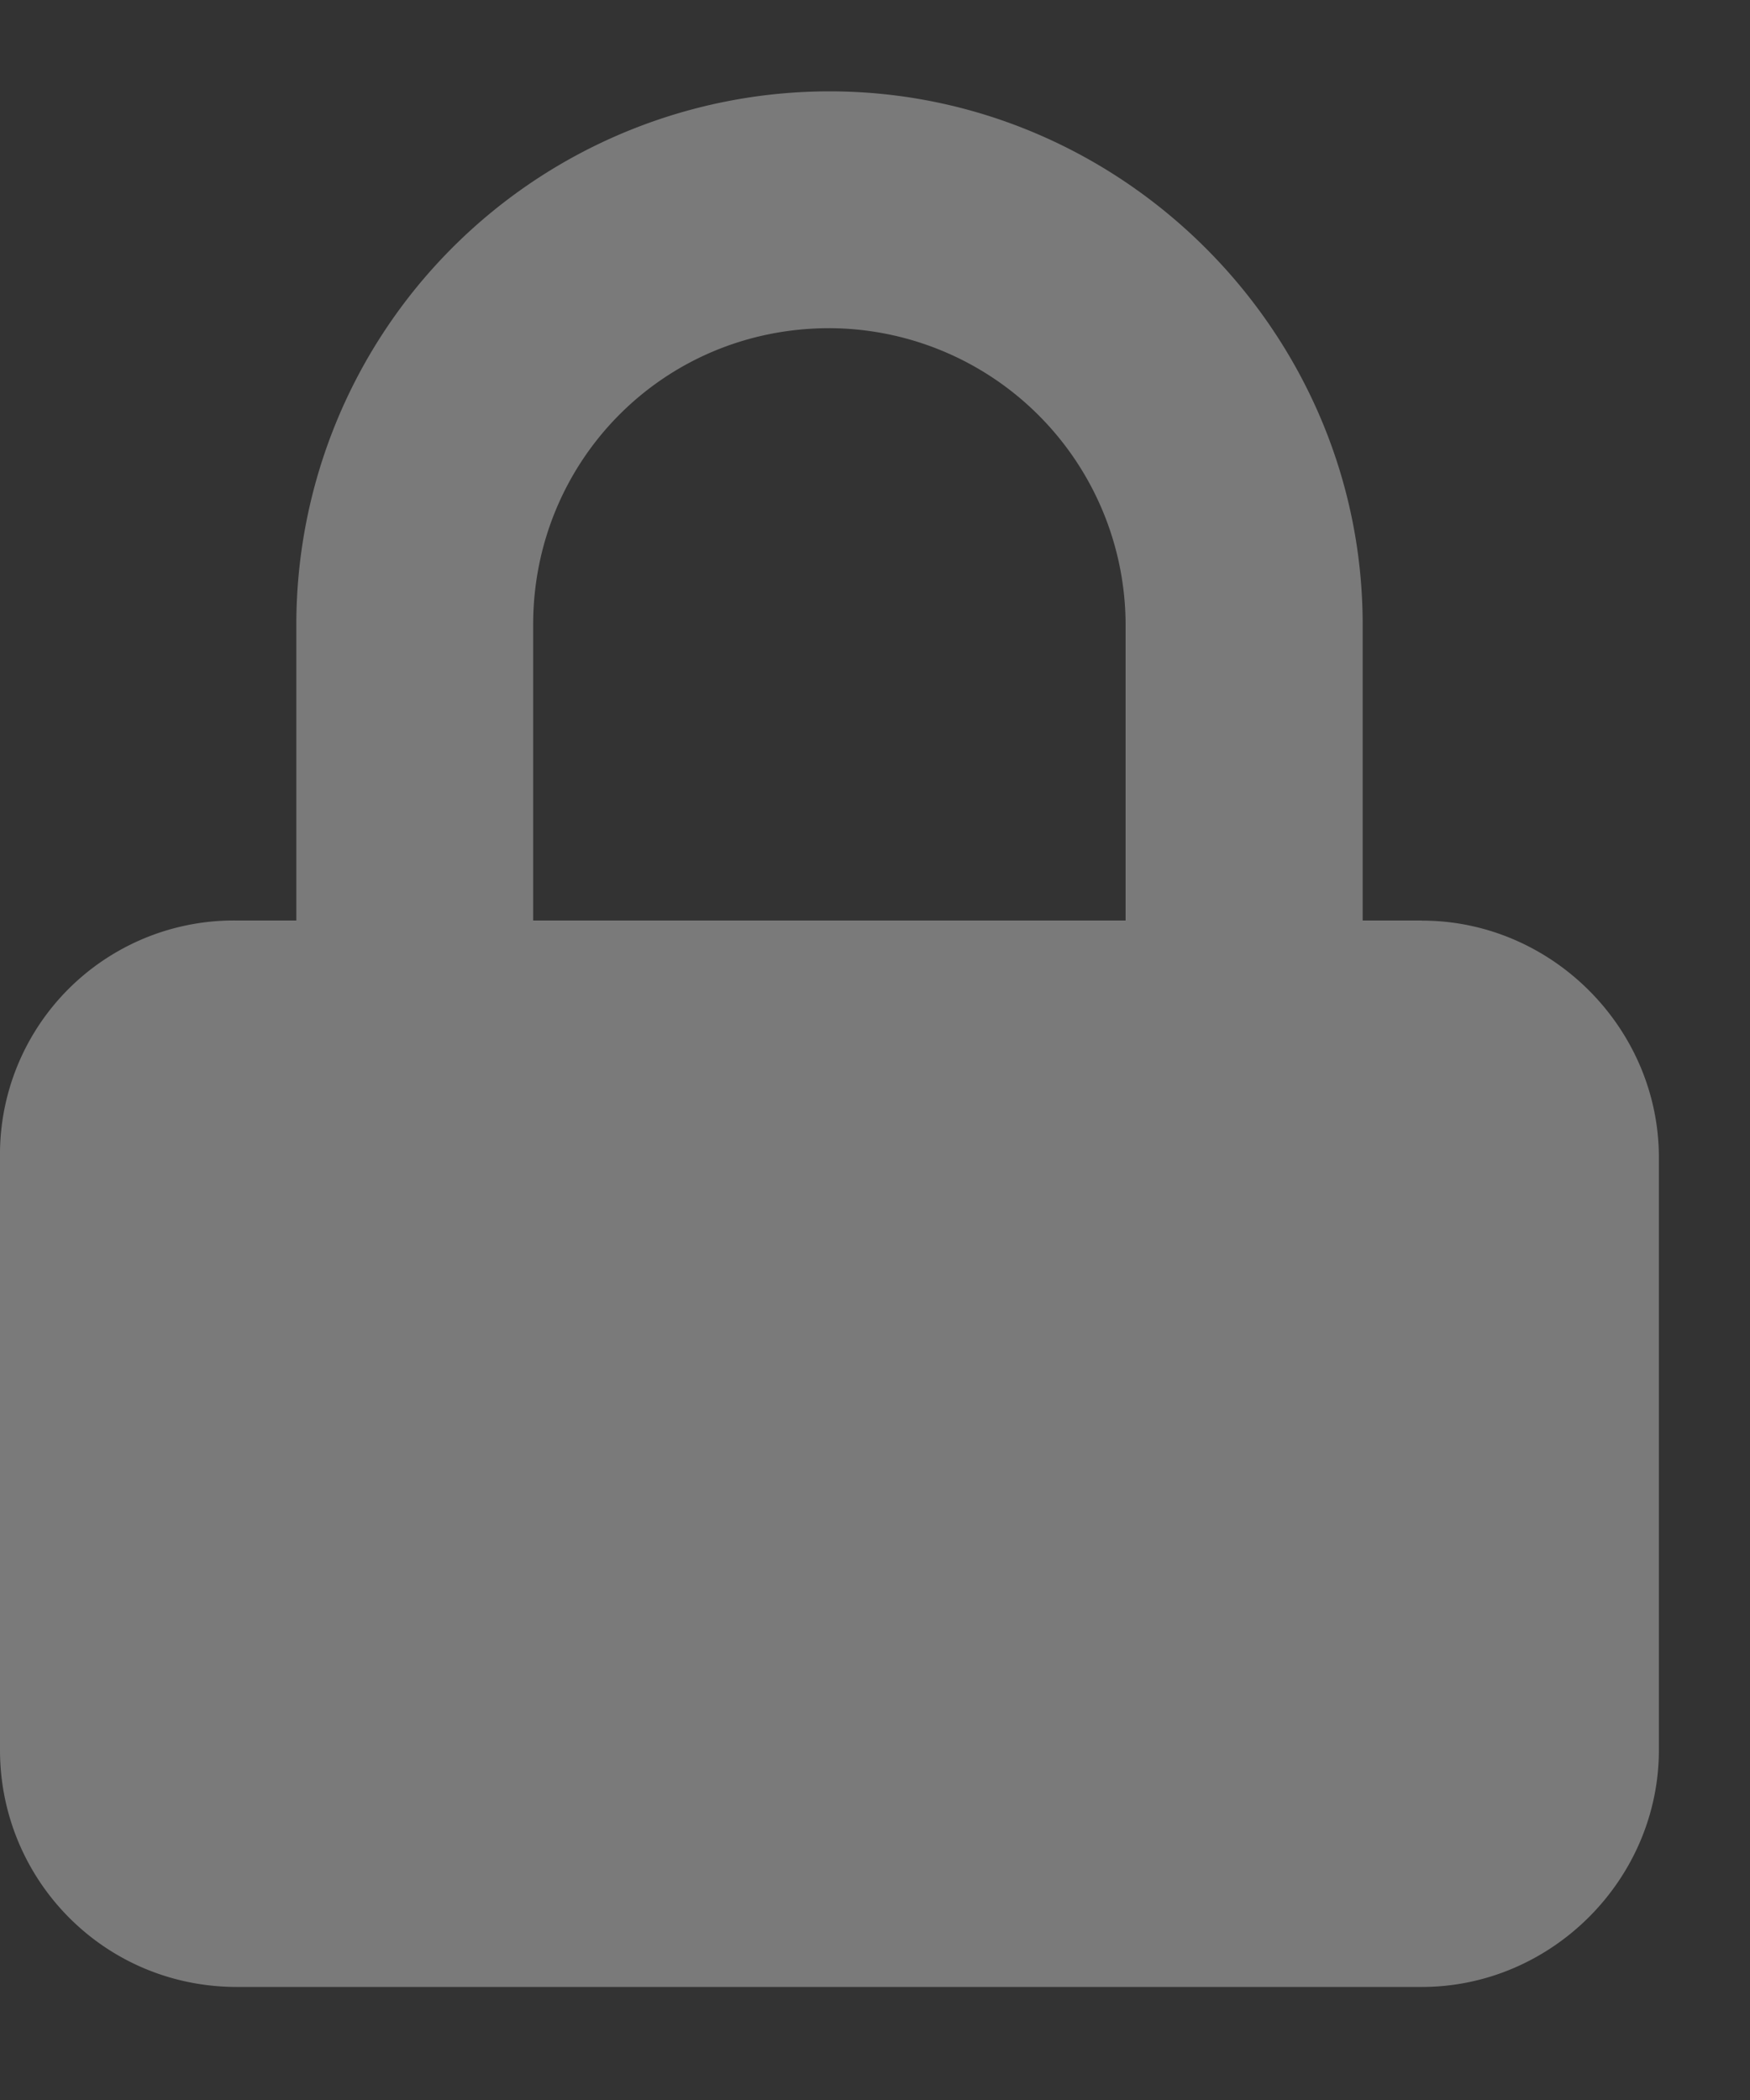
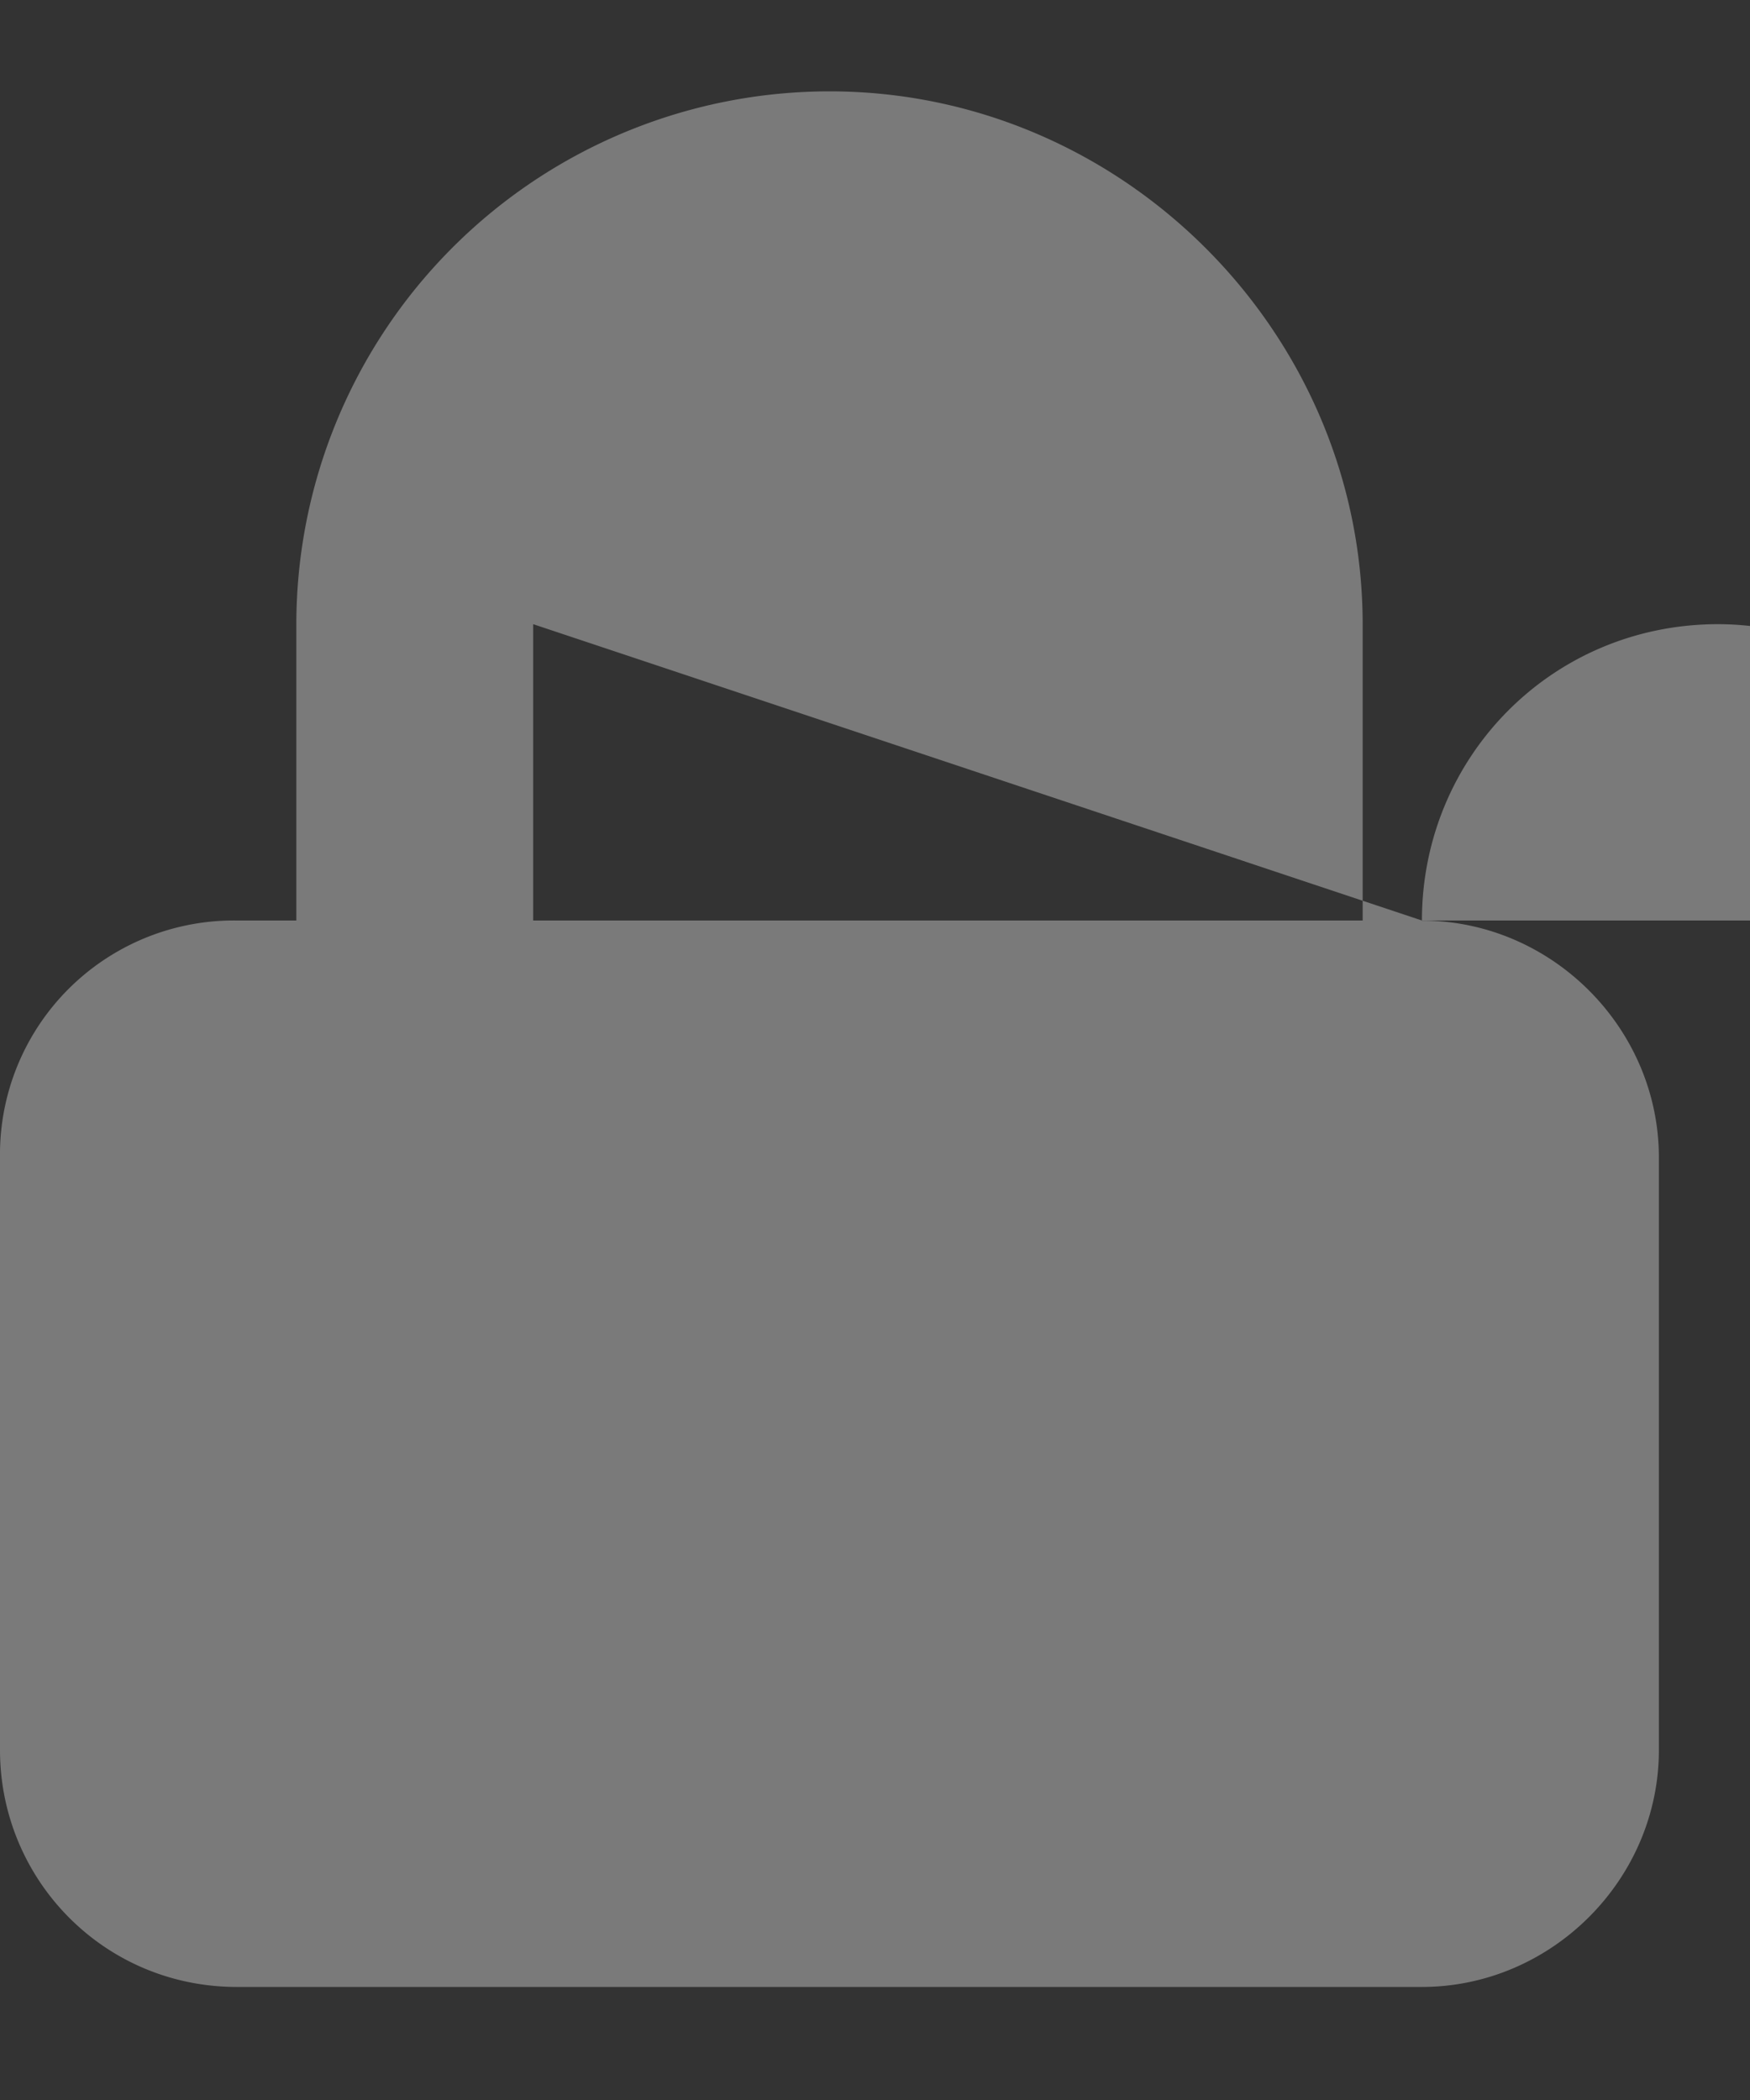
<svg xmlns="http://www.w3.org/2000/svg" width="15" height="18" viewBox="0 0 15 18" fill="none">
  <rect x="0" y="0" width="15" height="18" fill="#333333" stroke="none" />
-   <path opacity=".35" d="M12.188 7.89h-.508V5.353c0-2.508-2.063-4.57-4.57-4.57a4.571 4.571 0 0 0-4.57 4.57V7.89H2.03A2.005 2.005 0 0 0 0 9.92V15c0 1.11.889 2.031 2.031 2.031h10.156c1.111 0 2.032-.92 2.032-2.031V9.922c0-1.111-.92-2.031-2.031-2.031zM4.57 5.353c0-1.397 1.111-2.54 2.54-2.54a2.547 2.547 0 0 1 2.538 2.54V7.89H4.57V5.35z" fill="#fff" />
+   <path opacity=".35" d="M12.188 7.89h-.508V5.353c0-2.508-2.063-4.57-4.57-4.57a4.571 4.571 0 0 0-4.57 4.57V7.89H2.03A2.005 2.005 0 0 0 0 9.92V15c0 1.11.889 2.031 2.031 2.031h10.156c1.111 0 2.032-.92 2.032-2.031V9.922c0-1.111-.92-2.031-2.031-2.031zc0-1.397 1.111-2.54 2.54-2.54a2.547 2.547 0 0 1 2.538 2.54V7.89H4.57V5.35z" fill="#fff" />
</svg>